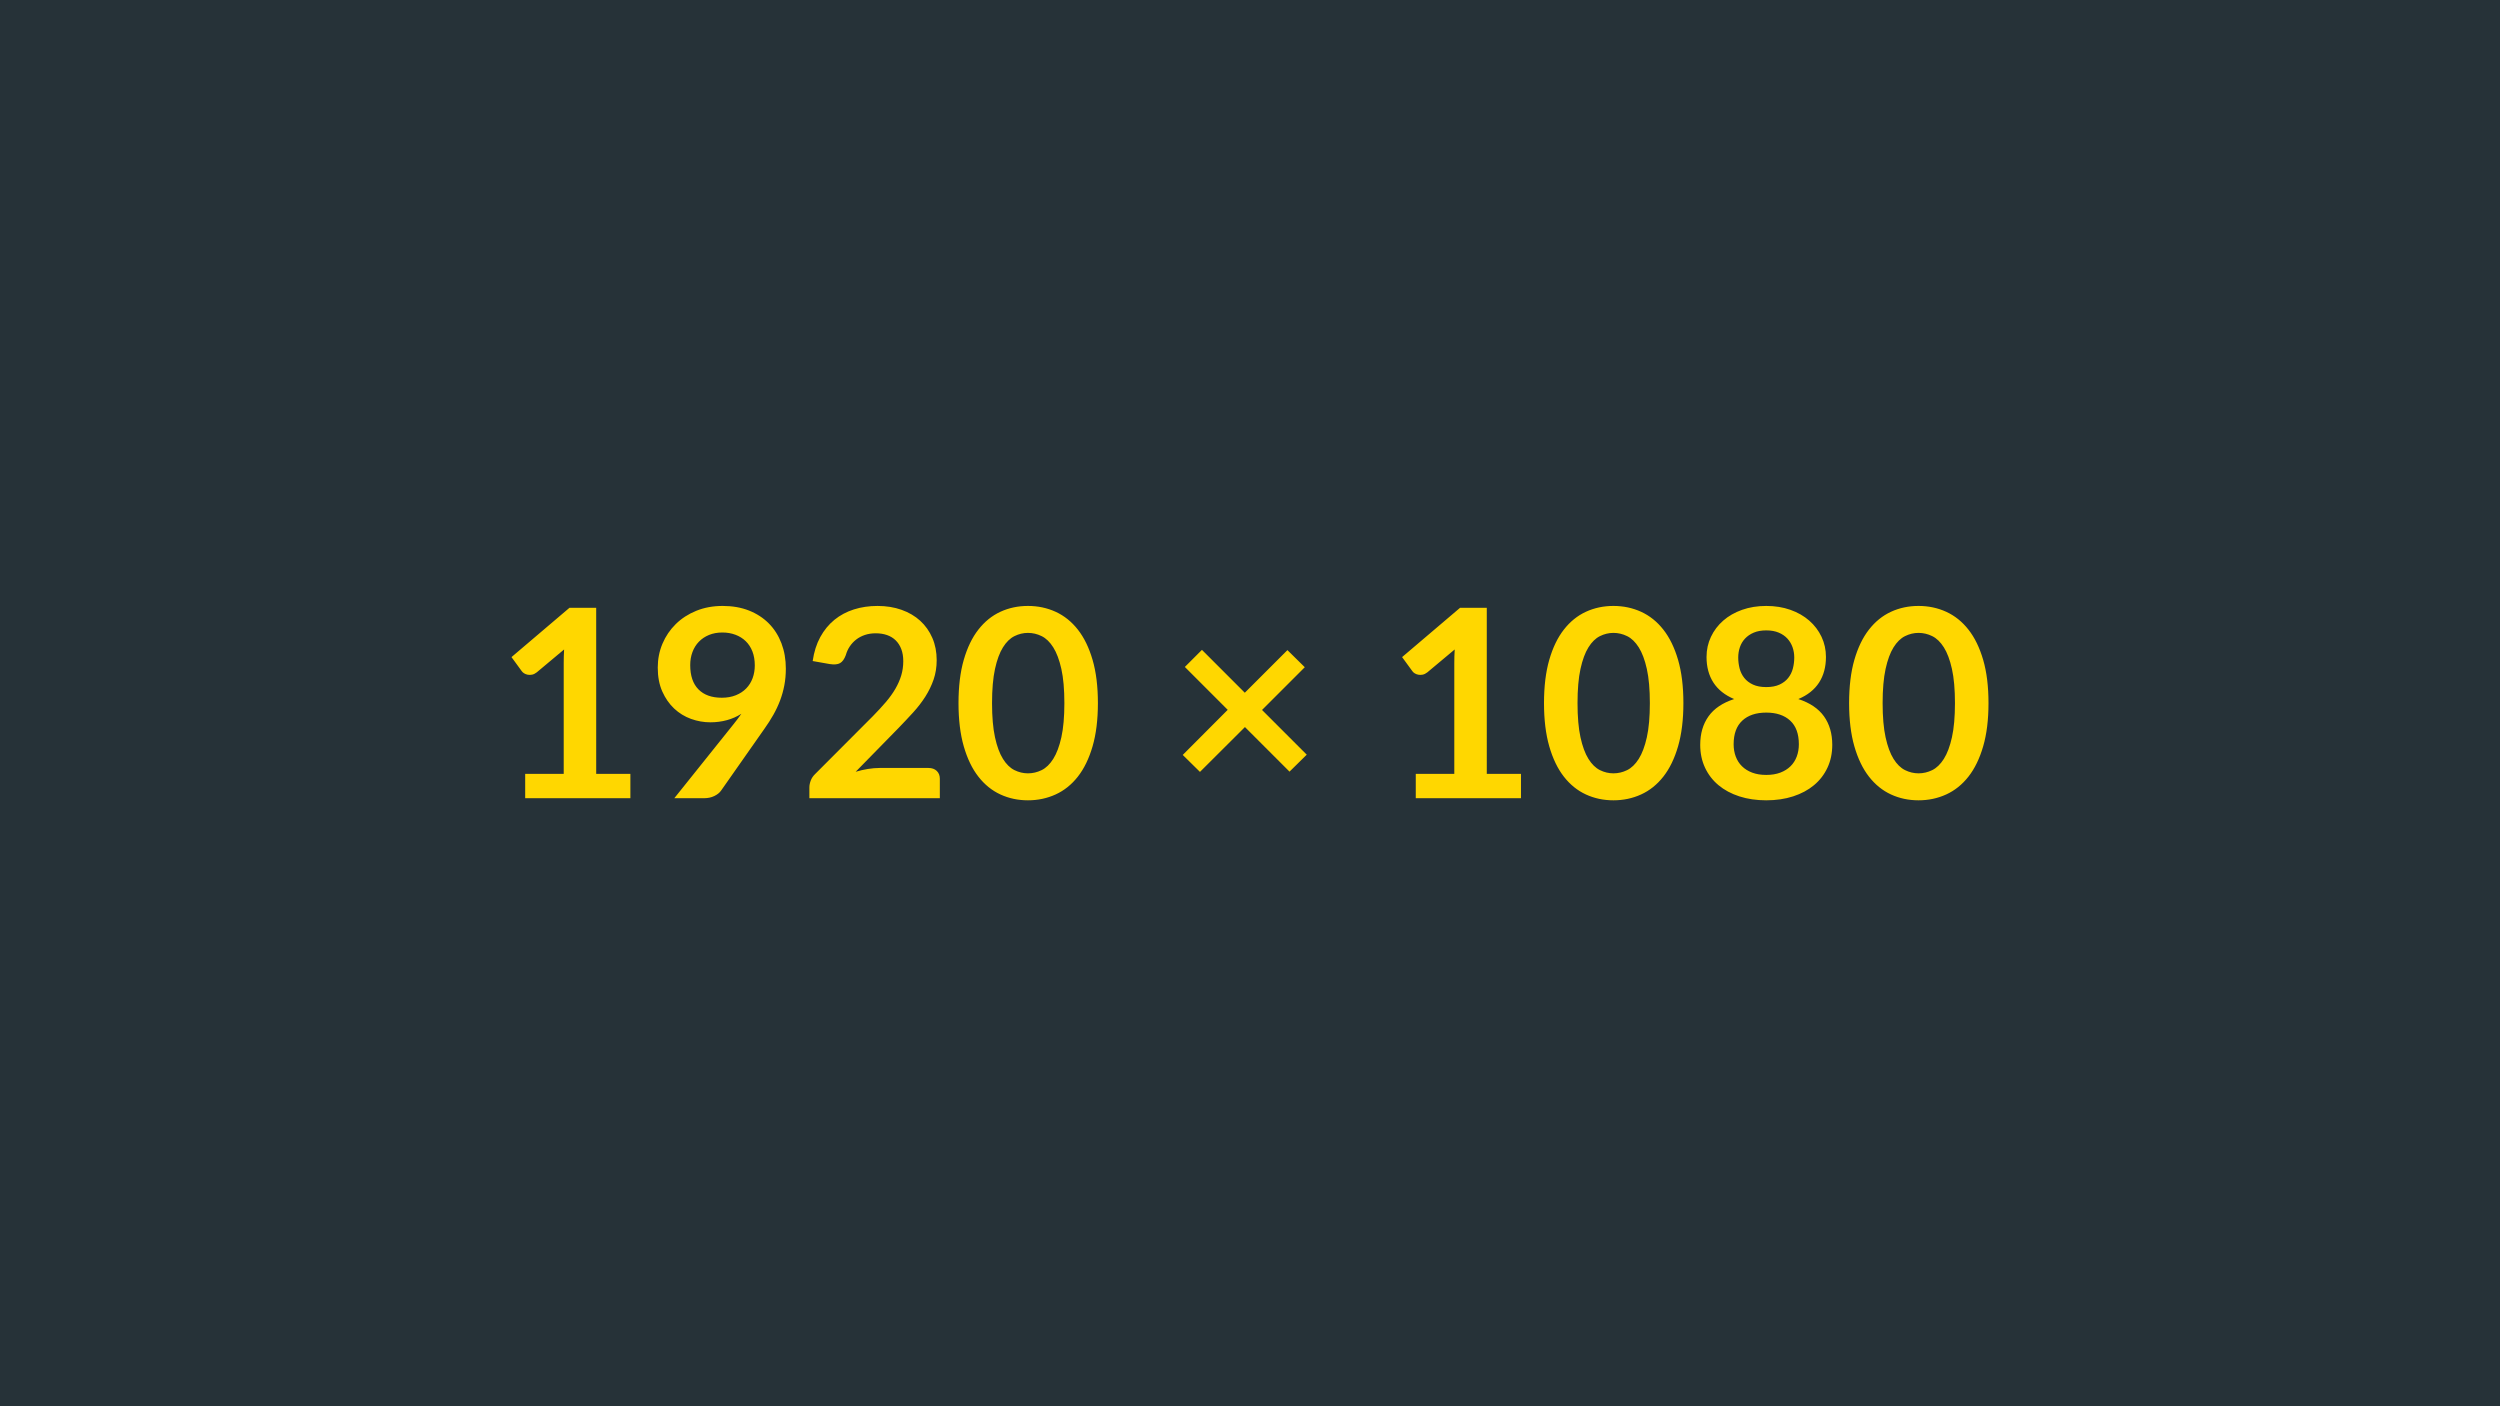
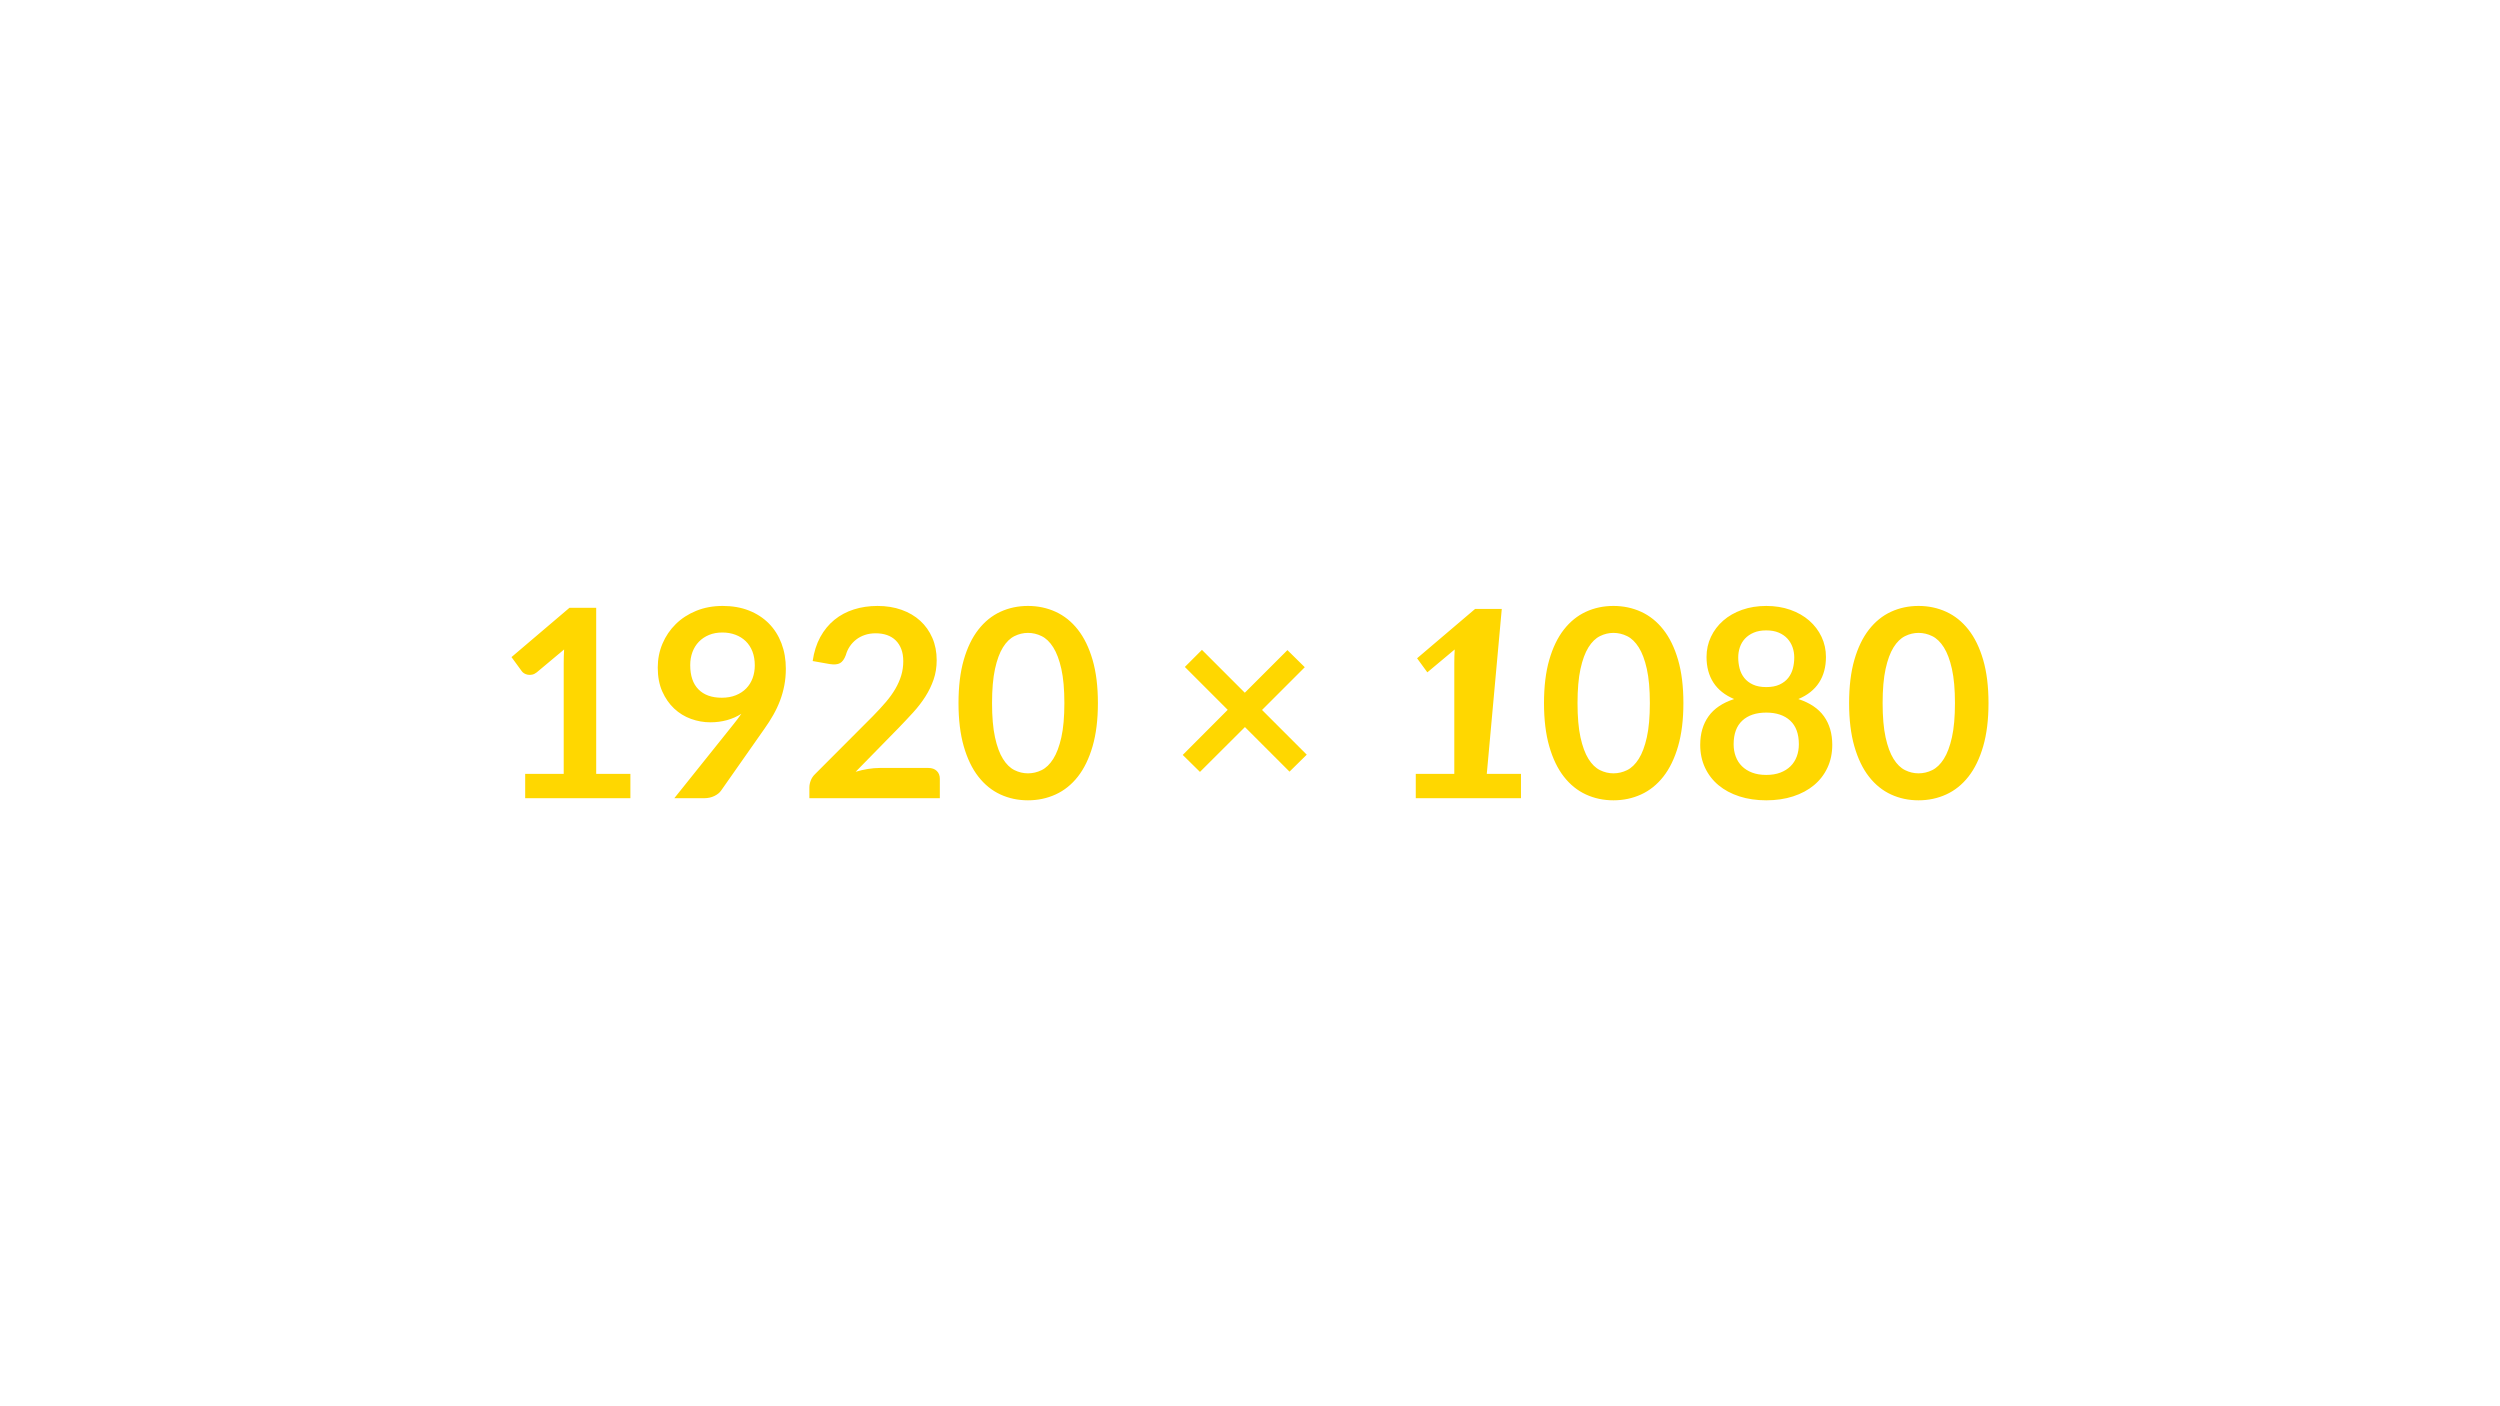
<svg xmlns="http://www.w3.org/2000/svg" width="1920" height="1080" viewBox="0 0 1920 1080">
-   <rect width="100%" height="100%" fill="#263238" />
-   <path fill="#FFD700" d="M457.88 594.33h26.26v18.69h-80.8v-18.69h29.59v-85.14q0-5.05.3-10.4l-21 17.57q-1.82 1.42-3.59 1.77t-3.33.05q-1.57-.3-2.78-1.06t-1.82-1.67l-7.88-10.8 44.55-37.88h20.5zm72.21-83.52q0 12.22 6.32 18.63 6.31 6.42 17.92 6.42 6.06 0 10.81-1.92t7.98-5.26q3.23-3.33 4.9-7.87 1.66-4.55 1.66-9.8 0-5.96-1.81-10.66-1.82-4.69-5.15-7.92-3.34-3.24-7.93-4.95-4.6-1.72-10.05-1.72-5.66 0-10.2 1.87-4.55 1.87-7.78 5.2t-4.95 7.93q-1.72 4.59-1.72 10.05m-12.22 102.21 45.35-56.66q1.72-2.12 3.23-4.14 1.52-2.02 2.93-4.04-5.05 3.23-11.11 4.9-6.06 1.66-12.72 1.66-7.58 0-14.85-2.62-7.27-2.63-12.93-7.93-5.65-5.3-9.14-13.13-3.48-7.83-3.48-18.33 0-9.8 3.63-18.39 3.64-8.58 10.2-15.04 6.57-6.47 15.76-10.21 9.19-3.73 20.3-3.73 11.21 0 20.15 3.53 8.94 3.54 15.25 9.9t9.7 15.25q3.38 8.89 3.38 19.5 0 6.76-1.16 12.82t-3.28 11.67q-2.12 5.6-5.15 10.96-3.03 5.35-6.77 10.6l-33.43 47.67q-1.72 2.43-5.15 4.09-3.44 1.67-7.78 1.67zm157.66-23.23h37.48q4.04 0 6.41 2.27t2.37 6.01v14.95H621.6v-8.28q0-2.53 1.06-5.3 1.06-2.78 3.38-5L670.38 550q5.56-5.66 9.95-10.81t7.32-10.2 4.5-10.25q1.56-5.2 1.56-10.96 0-5.25-1.51-9.24-1.52-3.99-4.29-6.72-2.78-2.73-6.67-4.09t-8.74-1.36q-4.44 0-8.23 1.26t-6.71 3.53q-2.93 2.28-4.95 5.31t-3.03 6.66q-1.72 4.65-4.45 6.16-2.72 1.52-7.87.71l-13.13-2.32q1.51-10.51 5.85-18.44 4.35-7.92 10.86-13.23 6.51-5.3 14.95-7.98 8.43-2.67 18.13-2.67 10.1 0 18.48 2.98t14.34 8.43 9.29 13.13q3.34 7.68 3.34 17.07 0 8.08-2.38 14.95-2.37 6.87-6.36 13.13t-9.34 12.12-11.21 11.92l-32.93 33.63q4.75-1.41 9.45-2.17 4.69-.76 8.93-.76M843.19 540q0 19.09-4.09 33.18-4.09 14.08-11.31 23.28-7.22 9.19-17.07 13.68-9.84 4.5-21.26 4.5-11.41 0-21.16-4.5-9.74-4.49-16.91-13.68-7.18-9.2-11.22-23.28-4.04-14.09-4.04-33.18 0-19.19 4.04-33.23t11.22-23.23q7.17-9.19 16.91-13.69 9.75-4.49 21.16-4.49 11.42 0 21.26 4.49 9.85 4.5 17.07 13.69t11.31 23.23 4.09 33.23m-25.75 0q0-15.86-2.32-26.26-2.33-10.41-6.22-16.57-3.88-6.16-8.93-8.63-5.05-2.48-10.51-2.48-5.35 0-10.35 2.48-5 2.47-8.84 8.63t-6.11 16.57q-2.27 10.4-2.27 26.26 0 15.85 2.27 26.26 2.27 10.4 6.11 16.56t8.84 8.64q5 2.47 10.35 2.47 5.46 0 10.51-2.47 5.05-2.48 8.93-8.64 3.89-6.16 6.22-16.56 2.32-10.41 2.32-26.26m186.14 39.59-13.23 13.03-34.24-34.24-34.54 34.44-13.23-13.03 34.54-34.64-32.92-32.93 13.13-13.13 32.92 32.93 32.73-32.73 13.33 13.13-32.83 32.83zm138.27 14.74h26.26v18.69h-80.8v-18.69h29.59v-85.14q0-5.05.31-10.4l-21.01 17.57q-1.82 1.42-3.59 1.77-1.76.35-3.33.05-1.56-.3-2.78-1.06-1.21-.76-1.81-1.67l-7.88-10.8 44.54-37.88h20.5zm151-54.33q0 19.09-4.09 33.18-4.09 14.08-11.32 23.28-7.22 9.19-17.07 13.68-9.84 4.5-21.26 4.5-11.41 0-21.16-4.5-9.74-4.49-16.91-13.68-7.17-9.2-11.21-23.28-4.04-14.09-4.04-33.18 0-19.19 4.04-33.23t11.21-23.23 16.91-13.69q9.75-4.49 21.16-4.49 11.42 0 21.26 4.49 9.85 4.5 17.07 13.69 7.23 9.19 11.32 23.23t4.09 33.23m-25.76 0q0-15.86-2.32-26.26-2.32-10.41-6.21-16.57t-8.94-8.63q-5.05-2.48-10.51-2.48-5.35 0-10.35 2.48-5 2.47-8.84 8.63-3.83 6.16-6.11 16.57-2.27 10.4-2.27 26.26 0 15.85 2.27 26.26 2.28 10.4 6.11 16.56 3.84 6.16 8.84 8.64 5 2.47 10.35 2.47 5.46 0 10.51-2.47 5.05-2.48 8.94-8.64t6.21-16.56q2.32-10.41 2.32-26.26m89.39 55.14q6.16 0 10.8-1.76 4.65-1.77 7.83-4.9t4.8-7.48q1.61-4.34 1.61-9.39 0-12.02-6.66-18.18-6.67-6.16-18.38-6.16-11.72 0-18.39 6.16-6.66 6.16-6.66 18.18 0 5.05 1.61 9.39 1.62 4.35 4.8 7.48t7.83 4.9q4.65 1.76 10.81 1.76m0-111q-5.56 0-9.6 1.72t-6.72 4.6q-2.67 2.87-3.93 6.61-1.27 3.74-1.27 7.88 0 4.34 1.06 8.43t3.59 7.28q2.52 3.18 6.67 5.1 4.14 1.92 10.2 1.92t10.2-1.92 6.66-5.1q2.53-3.19 3.59-7.28t1.06-8.43q0-4.14-1.31-7.88-1.32-3.74-3.94-6.61-2.63-2.88-6.67-4.6t-9.59-1.72m24.64 52.73q13.33 4.34 19.7 13.28 6.36 8.94 6.36 21.86 0 9.7-3.69 17.58-3.68 7.88-10.35 13.43-6.67 5.56-16.01 8.59t-20.65 3.03q-11.32 0-20.66-3.03t-16.01-8.59q-6.66-5.55-10.35-13.43t-3.69-17.58q0-12.92 6.37-21.86 6.36-8.94 19.69-13.28-10.6-4.45-15.91-12.63-5.3-8.18-5.3-19.69 0-8.29 3.39-15.46 3.38-7.17 9.44-12.47t14.49-8.28q8.44-2.98 18.54-2.98t18.53 2.98 14.49 8.28 9.45 12.47q3.38 7.17 3.38 15.46 0 11.51-5.3 19.69t-15.91 12.63m146.05 3.13q0 19.09-4.09 33.18-4.09 14.08-11.32 23.28-7.22 9.19-17.07 13.68-9.84 4.5-21.26 4.5-11.41 0-21.16-4.5-9.74-4.49-16.91-13.68-7.17-9.2-11.21-23.28-4.04-14.09-4.04-33.18 0-19.19 4.04-33.23t11.21-23.23 16.91-13.69q9.75-4.49 21.16-4.49 11.42 0 21.26 4.49 9.85 4.5 17.07 13.69 7.23 9.19 11.32 23.23t4.09 33.23m-25.76 0q0-15.86-2.32-26.26-2.32-10.41-6.21-16.57t-8.94-8.63q-5.05-2.48-10.51-2.48-5.35 0-10.35 2.48-5 2.47-8.84 8.63-3.83 6.16-6.11 16.57-2.27 10.4-2.27 26.26 0 15.85 2.27 26.26 2.28 10.4 6.11 16.56 3.84 6.16 8.84 8.64 5 2.47 10.35 2.47 5.46 0 10.51-2.47 5.05-2.48 8.94-8.64t6.21-16.56q2.32-10.41 2.32-26.26" />
+   <path fill="#FFD700" d="M457.88 594.33h26.26v18.69h-80.8v-18.69h29.59v-85.14q0-5.05.3-10.4l-21 17.57q-1.82 1.42-3.59 1.77t-3.33.05q-1.57-.3-2.78-1.06t-1.82-1.67l-7.88-10.8 44.55-37.88h20.5zm72.21-83.52q0 12.22 6.32 18.63 6.31 6.42 17.92 6.42 6.06 0 10.81-1.92t7.98-5.26q3.23-3.33 4.9-7.87 1.66-4.55 1.66-9.8 0-5.96-1.81-10.66-1.82-4.69-5.15-7.92-3.34-3.24-7.93-4.95-4.6-1.72-10.05-1.72-5.66 0-10.2 1.87-4.55 1.87-7.78 5.2t-4.95 7.93q-1.72 4.59-1.72 10.05m-12.22 102.21 45.35-56.66q1.72-2.12 3.23-4.14 1.52-2.02 2.93-4.04-5.05 3.23-11.11 4.9-6.06 1.66-12.72 1.66-7.58 0-14.85-2.62-7.27-2.63-12.93-7.93-5.65-5.3-9.14-13.13-3.48-7.83-3.48-18.33 0-9.8 3.63-18.39 3.64-8.58 10.2-15.04 6.57-6.47 15.76-10.21 9.19-3.73 20.3-3.73 11.21 0 20.15 3.53 8.94 3.54 15.25 9.9t9.7 15.25q3.38 8.89 3.38 19.5 0 6.76-1.16 12.82t-3.28 11.67q-2.12 5.6-5.15 10.96-3.03 5.35-6.77 10.6l-33.43 47.67q-1.72 2.43-5.15 4.09-3.44 1.67-7.78 1.67zm157.66-23.23h37.48q4.04 0 6.41 2.27t2.37 6.01v14.95H621.6v-8.28q0-2.53 1.06-5.3 1.06-2.78 3.38-5L670.38 550q5.56-5.66 9.95-10.81t7.32-10.2 4.5-10.25q1.56-5.2 1.56-10.96 0-5.25-1.51-9.24-1.52-3.99-4.29-6.72-2.78-2.73-6.67-4.09t-8.74-1.36q-4.44 0-8.23 1.26t-6.71 3.53q-2.93 2.28-4.95 5.31t-3.03 6.66q-1.72 4.65-4.45 6.16-2.72 1.52-7.87.71l-13.13-2.32q1.51-10.51 5.85-18.44 4.35-7.92 10.86-13.23 6.51-5.3 14.95-7.98 8.43-2.67 18.13-2.67 10.1 0 18.48 2.98t14.34 8.43 9.29 13.13q3.34 7.68 3.34 17.07 0 8.08-2.38 14.95-2.37 6.87-6.36 13.13t-9.34 12.12-11.21 11.92l-32.93 33.63q4.75-1.41 9.45-2.17 4.69-.76 8.93-.76M843.19 540q0 19.09-4.09 33.18-4.09 14.08-11.31 23.28-7.22 9.19-17.07 13.68-9.84 4.5-21.26 4.5-11.41 0-21.16-4.5-9.74-4.49-16.91-13.68-7.18-9.2-11.22-23.28-4.04-14.09-4.04-33.18 0-19.19 4.04-33.23t11.22-23.23q7.17-9.19 16.91-13.69 9.75-4.49 21.16-4.49 11.42 0 21.26 4.49 9.85 4.5 17.07 13.69t11.31 23.23 4.09 33.23m-25.75 0q0-15.86-2.32-26.26-2.33-10.41-6.22-16.57-3.88-6.16-8.93-8.63-5.05-2.48-10.51-2.48-5.35 0-10.35 2.48-5 2.47-8.84 8.63t-6.11 16.57q-2.27 10.4-2.27 26.26 0 15.85 2.27 26.26 2.27 10.4 6.11 16.56t8.84 8.64q5 2.47 10.35 2.47 5.46 0 10.51-2.47 5.05-2.48 8.93-8.64 3.89-6.16 6.22-16.56 2.32-10.41 2.32-26.26m186.14 39.59-13.23 13.03-34.24-34.24-34.54 34.44-13.23-13.03 34.54-34.64-32.92-32.93 13.13-13.13 32.92 32.93 32.73-32.73 13.33 13.13-32.83 32.83zm138.27 14.74h26.26v18.69h-80.8v-18.69h29.59v-85.14q0-5.05.31-10.4l-21.01 17.57l-7.88-10.8 44.54-37.88h20.5zm151-54.33q0 19.09-4.09 33.18-4.09 14.08-11.32 23.28-7.22 9.19-17.07 13.68-9.84 4.5-21.26 4.5-11.41 0-21.16-4.5-9.74-4.49-16.91-13.68-7.17-9.2-11.21-23.28-4.04-14.09-4.04-33.18 0-19.19 4.04-33.23t11.21-23.23 16.91-13.69q9.75-4.49 21.16-4.49 11.42 0 21.26 4.49 9.85 4.5 17.07 13.69 7.23 9.19 11.32 23.23t4.09 33.23m-25.76 0q0-15.86-2.32-26.26-2.32-10.41-6.21-16.57t-8.94-8.63q-5.05-2.48-10.51-2.48-5.35 0-10.35 2.48-5 2.47-8.84 8.63-3.83 6.16-6.11 16.57-2.27 10.4-2.27 26.26 0 15.85 2.27 26.26 2.28 10.4 6.11 16.56 3.84 6.16 8.84 8.64 5 2.47 10.35 2.47 5.46 0 10.51-2.47 5.05-2.48 8.94-8.64t6.21-16.56q2.32-10.41 2.32-26.26m89.39 55.14q6.16 0 10.8-1.76 4.65-1.77 7.83-4.9t4.8-7.48q1.61-4.34 1.61-9.39 0-12.02-6.66-18.18-6.67-6.16-18.38-6.16-11.72 0-18.39 6.16-6.66 6.16-6.66 18.18 0 5.05 1.61 9.39 1.62 4.35 4.8 7.48t7.83 4.9q4.65 1.76 10.81 1.76m0-111q-5.56 0-9.6 1.72t-6.72 4.6q-2.67 2.87-3.93 6.61-1.27 3.74-1.27 7.88 0 4.34 1.06 8.43t3.59 7.28q2.52 3.18 6.67 5.1 4.14 1.92 10.2 1.92t10.2-1.92 6.66-5.1q2.53-3.19 3.59-7.28t1.06-8.43q0-4.14-1.31-7.88-1.32-3.74-3.94-6.61-2.63-2.88-6.67-4.6t-9.59-1.72m24.64 52.73q13.33 4.34 19.7 13.28 6.36 8.94 6.36 21.86 0 9.7-3.69 17.58-3.68 7.88-10.35 13.43-6.67 5.56-16.01 8.59t-20.65 3.03q-11.32 0-20.66-3.03t-16.01-8.59q-6.66-5.55-10.35-13.43t-3.69-17.58q0-12.92 6.37-21.86 6.36-8.94 19.69-13.28-10.6-4.45-15.91-12.63-5.3-8.18-5.3-19.69 0-8.29 3.39-15.46 3.38-7.17 9.44-12.47t14.49-8.28q8.44-2.98 18.54-2.98t18.53 2.98 14.49 8.28 9.45 12.47q3.38 7.17 3.38 15.46 0 11.51-5.3 19.69t-15.91 12.63m146.05 3.13q0 19.09-4.09 33.18-4.09 14.08-11.32 23.28-7.22 9.19-17.07 13.68-9.84 4.5-21.26 4.5-11.41 0-21.16-4.5-9.74-4.49-16.91-13.68-7.17-9.2-11.21-23.28-4.04-14.09-4.04-33.18 0-19.19 4.04-33.23t11.21-23.23 16.91-13.69q9.75-4.49 21.16-4.49 11.42 0 21.26 4.49 9.85 4.5 17.07 13.69 7.23 9.19 11.32 23.23t4.09 33.23m-25.76 0q0-15.86-2.32-26.26-2.32-10.41-6.21-16.57t-8.94-8.63q-5.05-2.48-10.51-2.48-5.35 0-10.35 2.48-5 2.47-8.84 8.63-3.83 6.16-6.11 16.57-2.27 10.4-2.27 26.26 0 15.85 2.27 26.26 2.28 10.4 6.11 16.56 3.84 6.16 8.84 8.64 5 2.47 10.35 2.47 5.46 0 10.51-2.47 5.05-2.48 8.94-8.64t6.21-16.56q2.32-10.41 2.32-26.26" />
</svg>